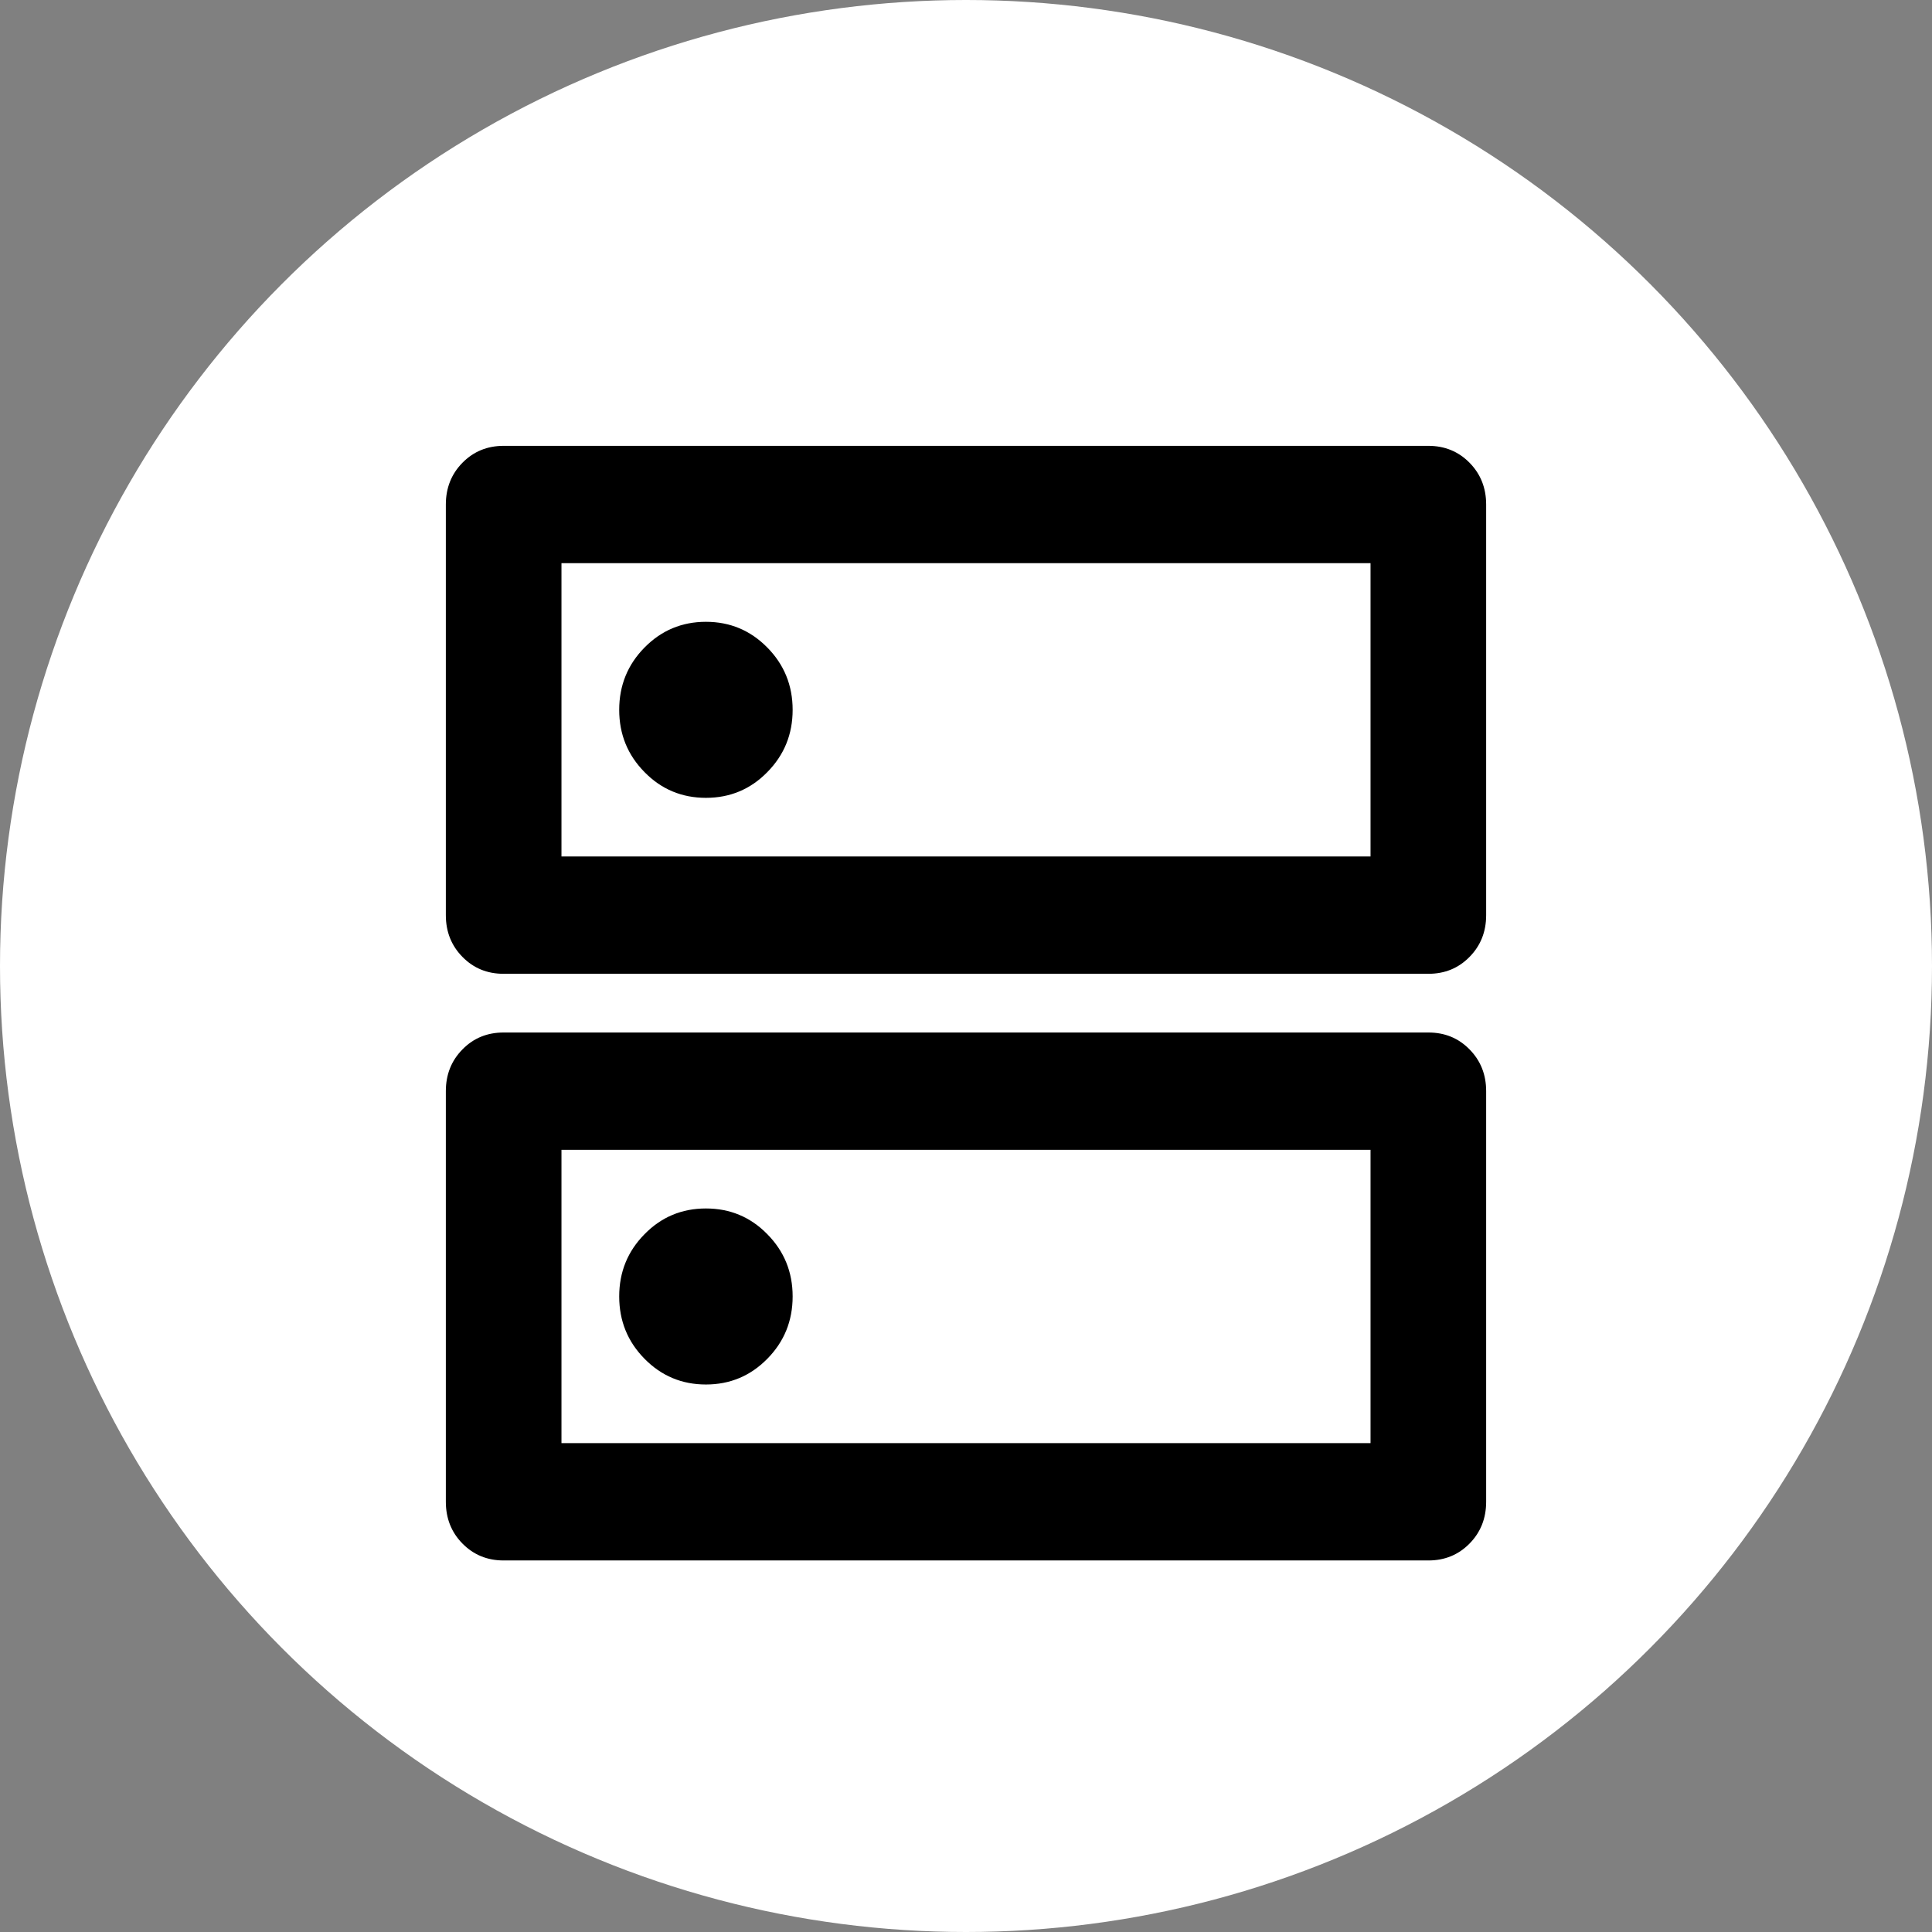
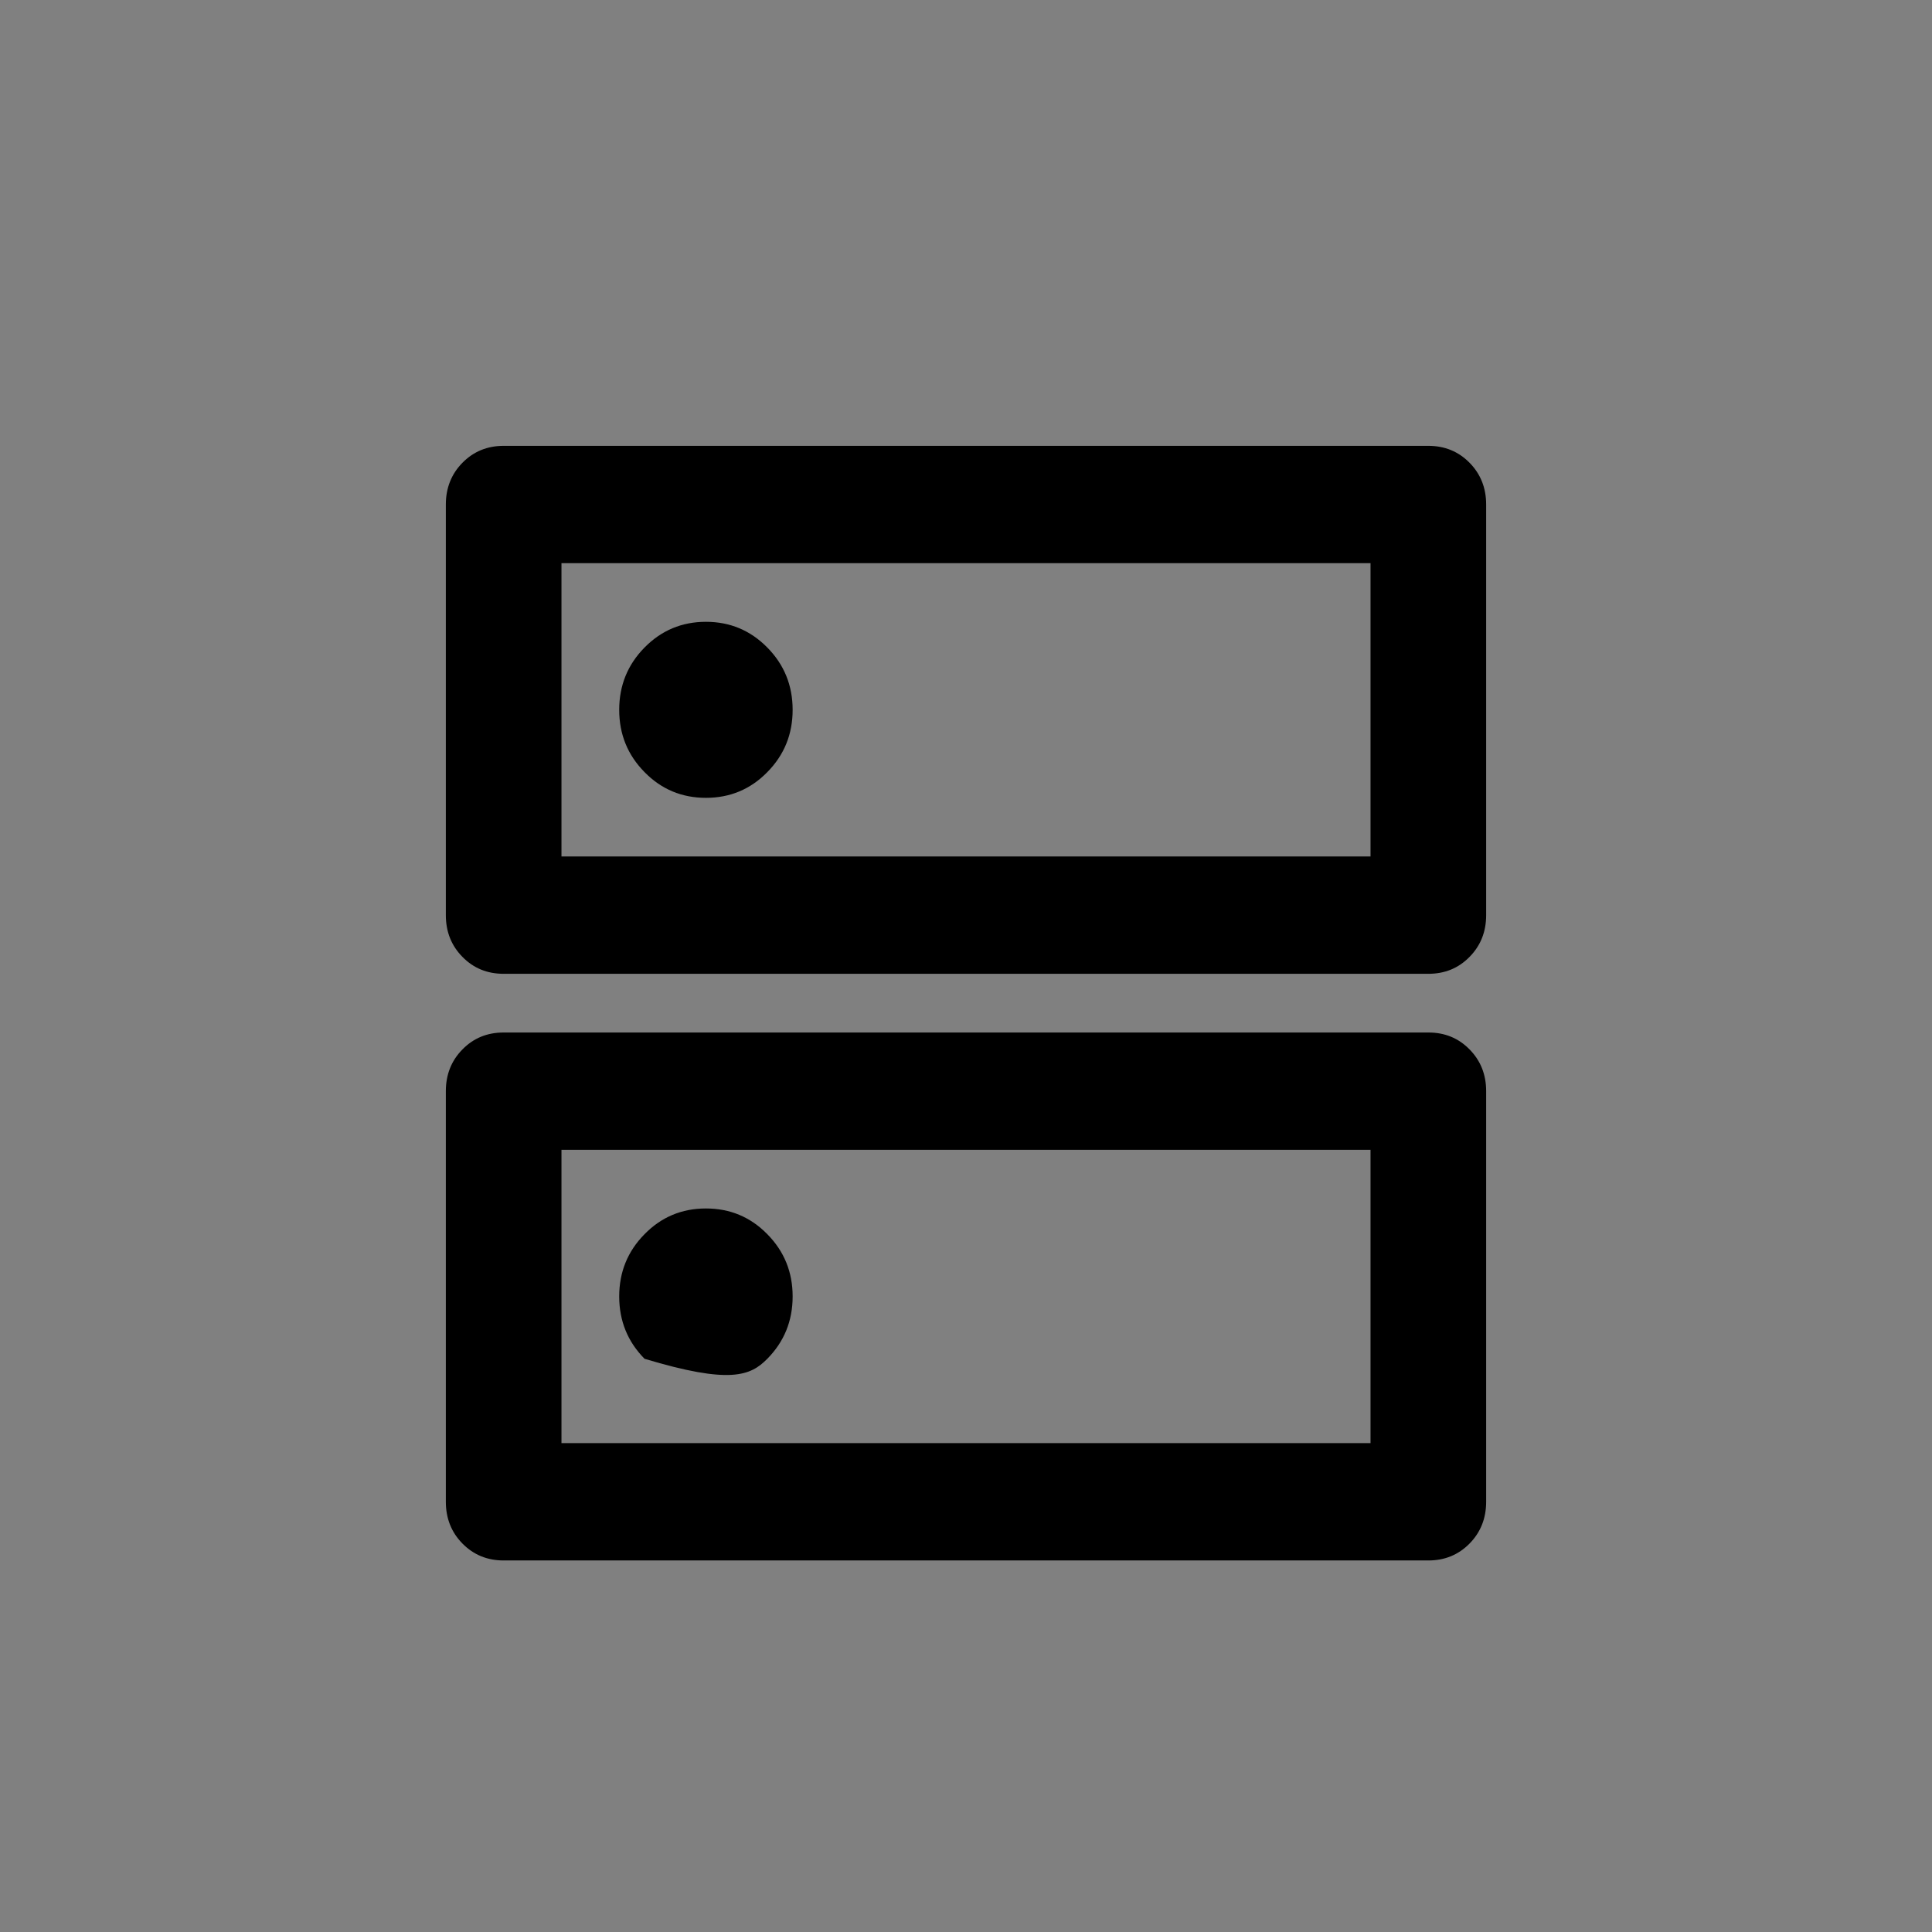
<svg xmlns="http://www.w3.org/2000/svg" width="26" height="26" viewBox="0 0 26 26" fill="none">
  <rect x="0" y="0" width="26" height="26" fill="#808080" stroke="none" />
-   <circle cx="13" cy="13" r="13" fill="white" />
-   <path d="M9.5 8.368C9.176 8.368 8.9 8.484 8.674 8.714C8.447 8.944 8.333 9.224 8.333 9.553C8.333 9.882 8.447 10.161 8.674 10.391C8.9 10.622 9.176 10.737 9.5 10.737C9.824 10.737 10.1 10.622 10.326 10.391C10.553 10.161 10.667 9.882 10.667 9.553C10.667 9.224 10.553 8.944 10.326 8.714C10.1 8.484 9.824 8.368 9.5 8.368ZM9.5 16.263C9.176 16.263 8.9 16.378 8.674 16.609C8.447 16.839 8.333 17.118 8.333 17.447C8.333 17.776 8.447 18.056 8.674 18.286C8.9 18.516 9.176 18.632 9.5 18.632C9.824 18.632 10.1 18.516 10.326 18.286C10.553 18.056 10.667 17.776 10.667 17.447C10.667 17.118 10.553 16.839 10.326 16.609C10.1 16.378 9.824 16.263 9.5 16.263ZM6.778 6H19.222C19.443 6 19.627 6.076 19.776 6.227C19.925 6.378 20 6.566 20 6.789V12.316C20 12.54 19.925 12.727 19.776 12.878C19.627 13.03 19.443 13.105 19.222 13.105H6.778C6.557 13.105 6.373 13.03 6.224 12.878C6.075 12.727 6 12.54 6 12.316V6.789C6 6.566 6.075 6.378 6.224 6.227C6.373 6.076 6.557 6 6.778 6ZM7.556 7.579V11.526H18.444V7.579H7.556ZM6.778 13.895H19.222C19.443 13.895 19.627 13.97 19.776 14.122C19.925 14.273 20 14.46 20 14.684V20.21C20 20.434 19.925 20.622 19.776 20.773C19.627 20.924 19.443 21 19.222 21H6.778C6.557 21 6.373 20.924 6.224 20.773C6.075 20.622 6 20.434 6 20.21V14.684C6 14.46 6.075 14.273 6.224 14.122C6.373 13.97 6.557 13.895 6.778 13.895ZM7.556 15.474V19.421H18.444V15.474H7.556Z" fill="black" />
+   <path d="M9.5 8.368C9.176 8.368 8.9 8.484 8.674 8.714C8.447 8.944 8.333 9.224 8.333 9.553C8.333 9.882 8.447 10.161 8.674 10.391C8.9 10.622 9.176 10.737 9.5 10.737C9.824 10.737 10.1 10.622 10.326 10.391C10.553 10.161 10.667 9.882 10.667 9.553C10.667 9.224 10.553 8.944 10.326 8.714C10.1 8.484 9.824 8.368 9.5 8.368ZM9.5 16.263C9.176 16.263 8.9 16.378 8.674 16.609C8.447 16.839 8.333 17.118 8.333 17.447C8.333 17.776 8.447 18.056 8.674 18.286C9.824 18.632 10.1 18.516 10.326 18.286C10.553 18.056 10.667 17.776 10.667 17.447C10.667 17.118 10.553 16.839 10.326 16.609C10.1 16.378 9.824 16.263 9.5 16.263ZM6.778 6H19.222C19.443 6 19.627 6.076 19.776 6.227C19.925 6.378 20 6.566 20 6.789V12.316C20 12.54 19.925 12.727 19.776 12.878C19.627 13.03 19.443 13.105 19.222 13.105H6.778C6.557 13.105 6.373 13.03 6.224 12.878C6.075 12.727 6 12.54 6 12.316V6.789C6 6.566 6.075 6.378 6.224 6.227C6.373 6.076 6.557 6 6.778 6ZM7.556 7.579V11.526H18.444V7.579H7.556ZM6.778 13.895H19.222C19.443 13.895 19.627 13.97 19.776 14.122C19.925 14.273 20 14.46 20 14.684V20.21C20 20.434 19.925 20.622 19.776 20.773C19.627 20.924 19.443 21 19.222 21H6.778C6.557 21 6.373 20.924 6.224 20.773C6.075 20.622 6 20.434 6 20.21V14.684C6 14.46 6.075 14.273 6.224 14.122C6.373 13.97 6.557 13.895 6.778 13.895ZM7.556 15.474V19.421H18.444V15.474H7.556Z" fill="black" />
</svg>